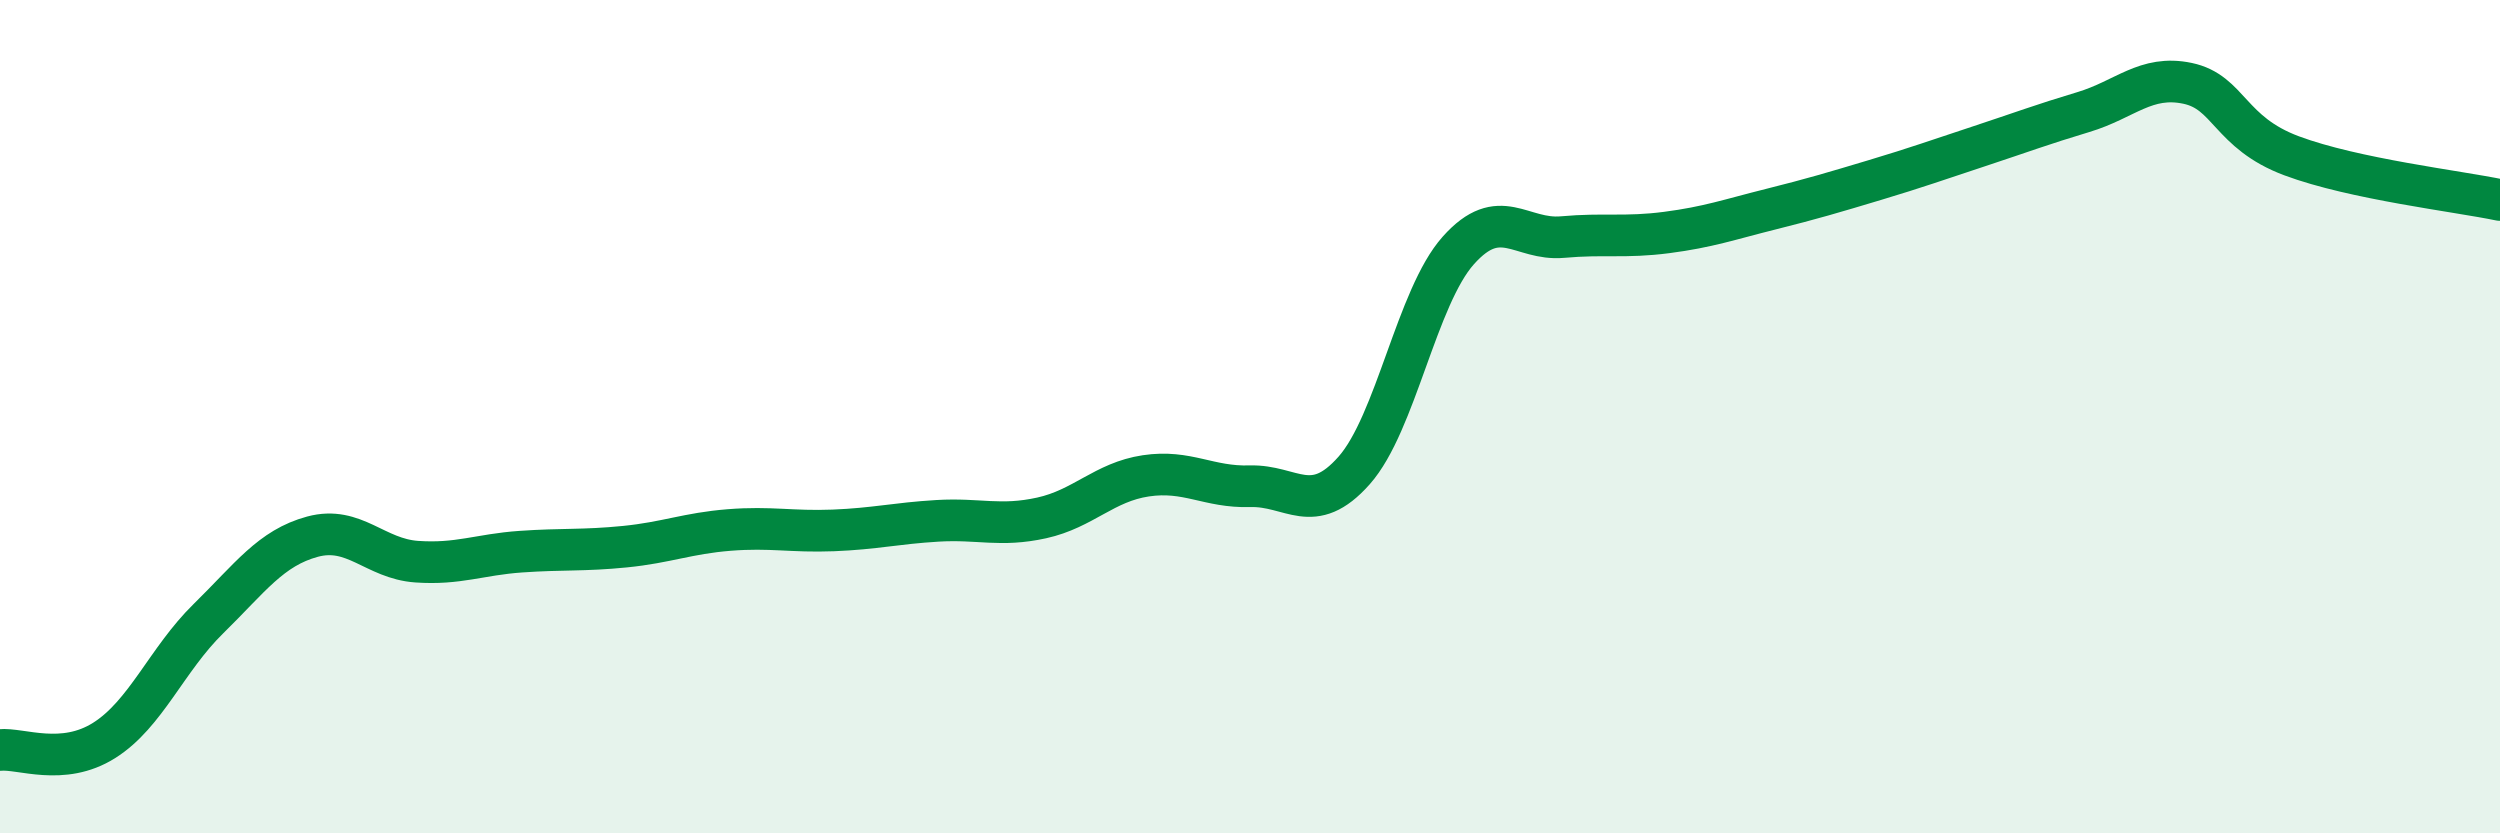
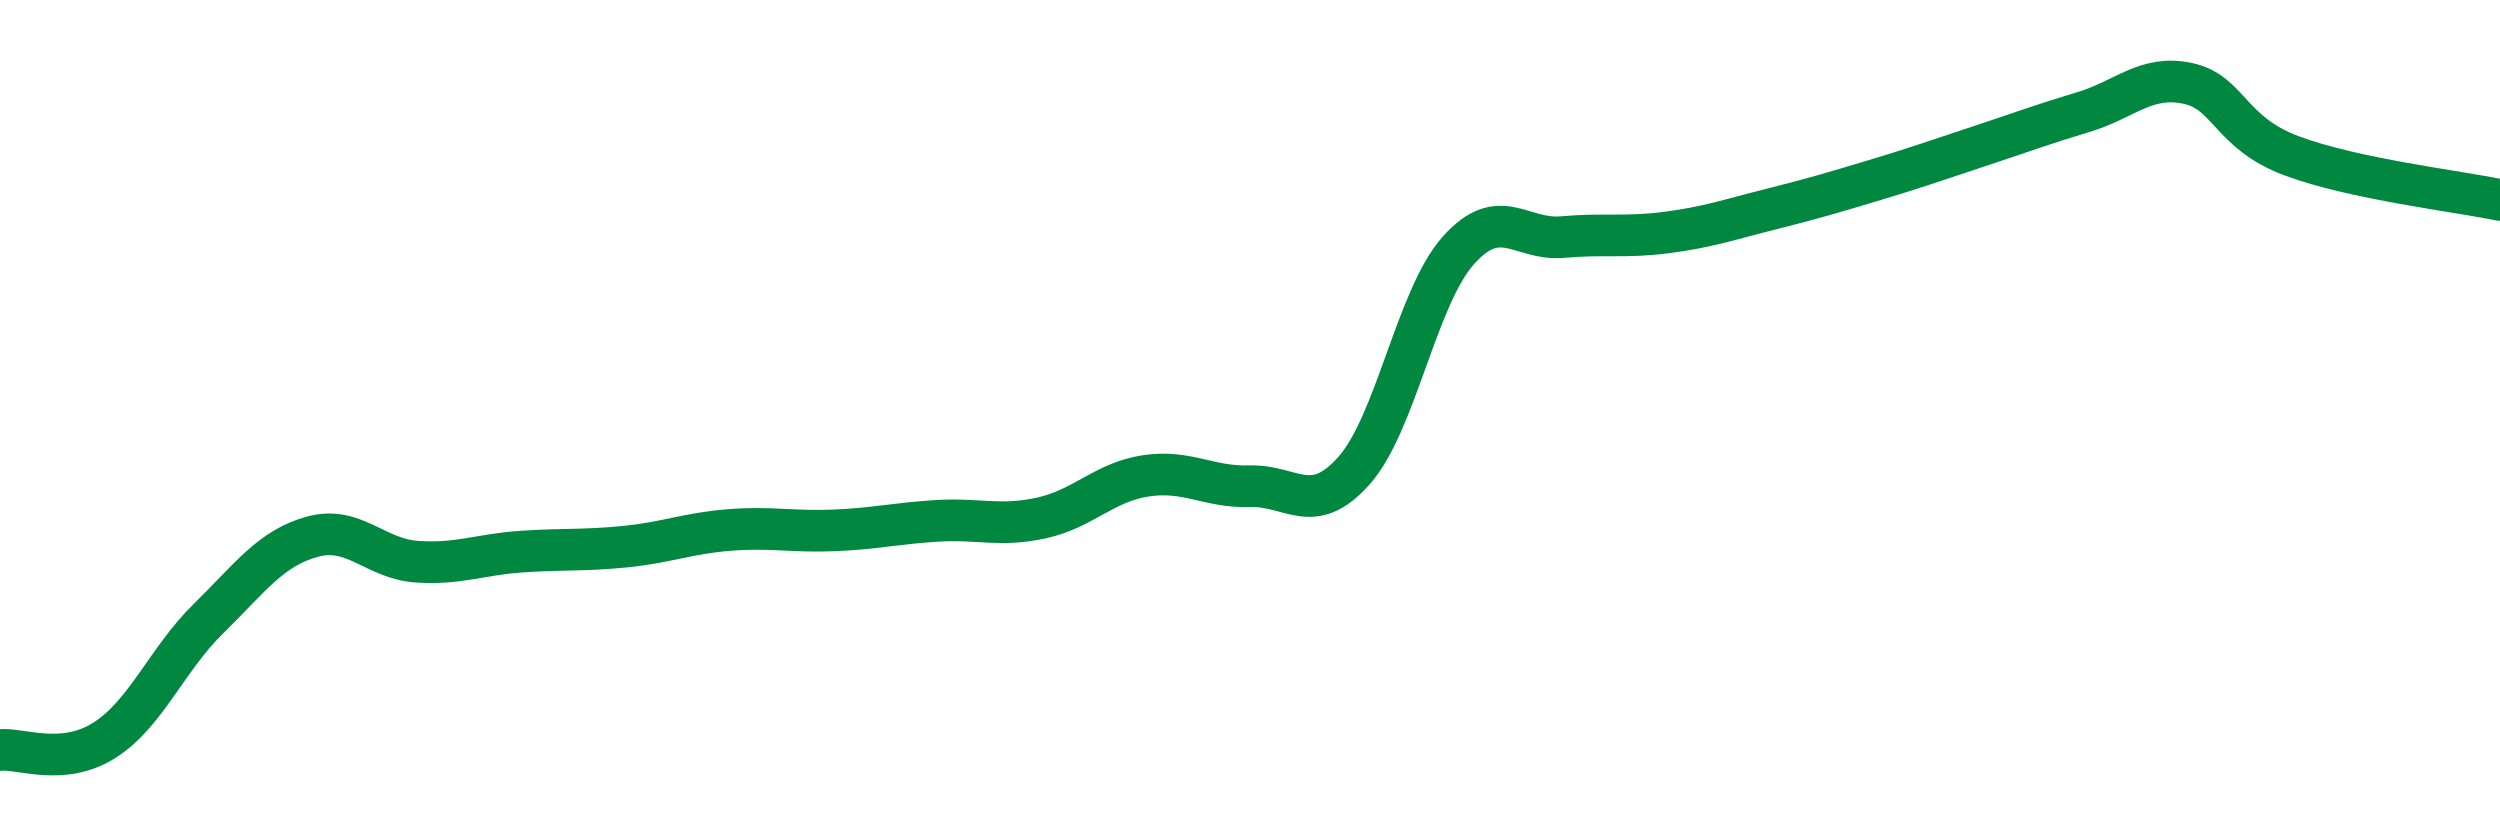
<svg xmlns="http://www.w3.org/2000/svg" width="60" height="20" viewBox="0 0 60 20">
-   <path d="M 0,18 C 0.5,17.95 1.5,18.4 2.5,17.77 C 3.5,17.14 4,15.83 5,14.85 C 6,13.87 6.5,13.15 7.5,12.88 C 8.5,12.61 9,13.41 10,13.48 C 11,13.55 11.5,13.31 12.5,13.24 C 13.5,13.17 14,13.22 15,13.12 C 16,13.02 16.5,12.8 17.5,12.72 C 18.5,12.64 19,12.77 20,12.73 C 21,12.69 21.5,12.56 22.5,12.5 C 23.5,12.44 24,12.65 25,12.43 C 26,12.21 26.5,11.57 27.5,11.42 C 28.5,11.27 29,11.7 30,11.67 C 31,11.64 31.5,12.42 32.5,11.29 C 33.5,10.16 34,7.13 35,6.01 C 36,4.89 36.5,5.78 37.5,5.69 C 38.5,5.6 39,5.71 40,5.58 C 41,5.45 41.5,5.27 42.5,5.02 C 43.5,4.77 44,4.62 45,4.32 C 46,4.02 46.5,3.84 47.5,3.51 C 48.5,3.18 49,2.99 50,2.69 C 51,2.39 51.5,1.79 52.5,2 C 53.5,2.21 53.5,3.18 55,3.74 C 56.5,4.3 59,4.59 60,4.8L60 20L0 20Z" fill="#008740" opacity="0.1" stroke-linecap="round" stroke-linejoin="round" />
  <path d="M 0,18 C 0.5,17.95 1.5,18.4 2.5,17.77 C 3.5,17.14 4,15.83 5,14.85 C 6,13.87 6.5,13.15 7.5,12.88 C 8.5,12.61 9,13.41 10,13.48 C 11,13.55 11.5,13.31 12.5,13.24 C 13.5,13.17 14,13.22 15,13.12 C 16,13.02 16.5,12.8 17.5,12.72 C 18.5,12.64 19,12.77 20,12.73 C 21,12.69 21.5,12.56 22.5,12.5 C 23.5,12.44 24,12.65 25,12.43 C 26,12.21 26.5,11.57 27.5,11.42 C 28.5,11.27 29,11.7 30,11.67 C 31,11.64 31.5,12.42 32.5,11.29 C 33.5,10.16 34,7.13 35,6.01 C 36,4.89 36.5,5.78 37.5,5.69 C 38.5,5.6 39,5.71 40,5.58 C 41,5.45 41.5,5.27 42.5,5.02 C 43.5,4.77 44,4.62 45,4.32 C 46,4.02 46.5,3.84 47.5,3.51 C 48.5,3.18 49,2.99 50,2.69 C 51,2.39 51.5,1.79 52.5,2 C 53.5,2.21 53.5,3.18 55,3.74 C 56.5,4.3 59,4.59 60,4.8" stroke="#008740" stroke-width="1" fill="none" stroke-linecap="round" stroke-linejoin="round" />
</svg>